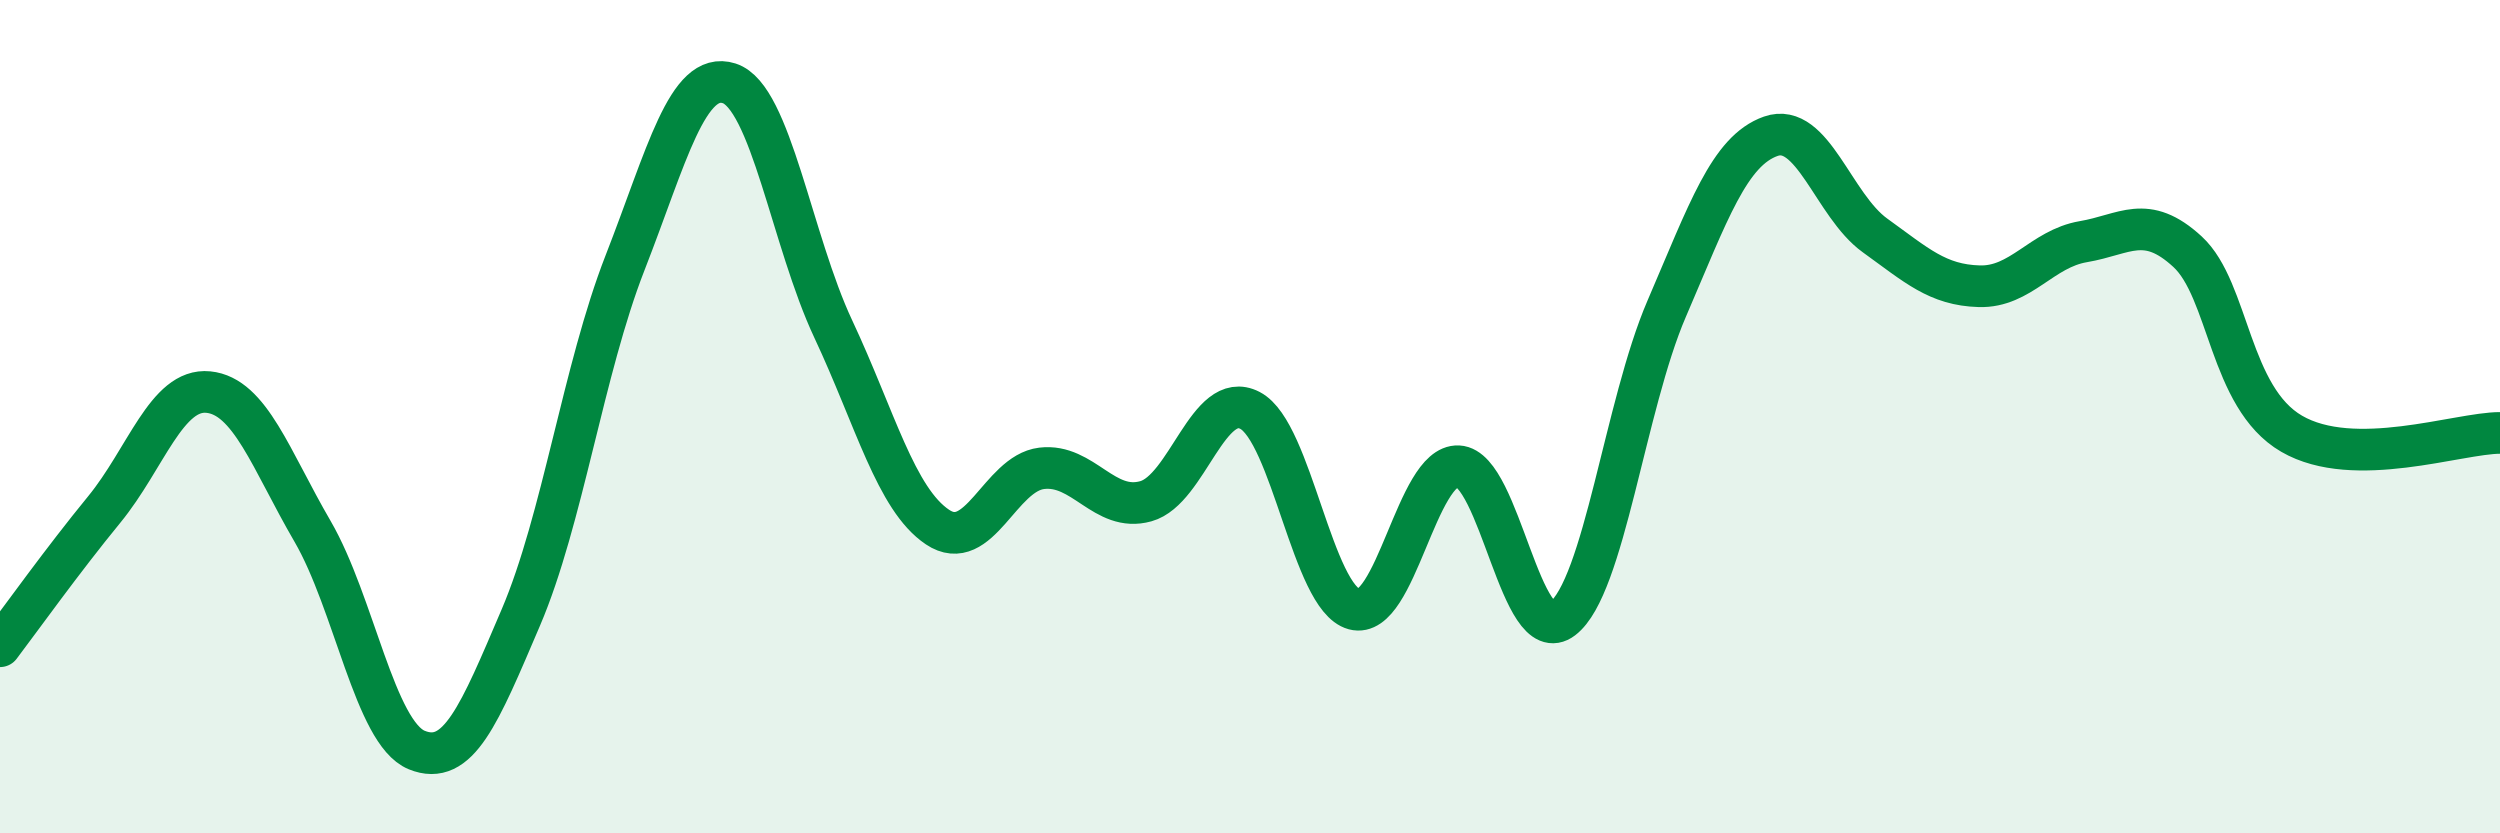
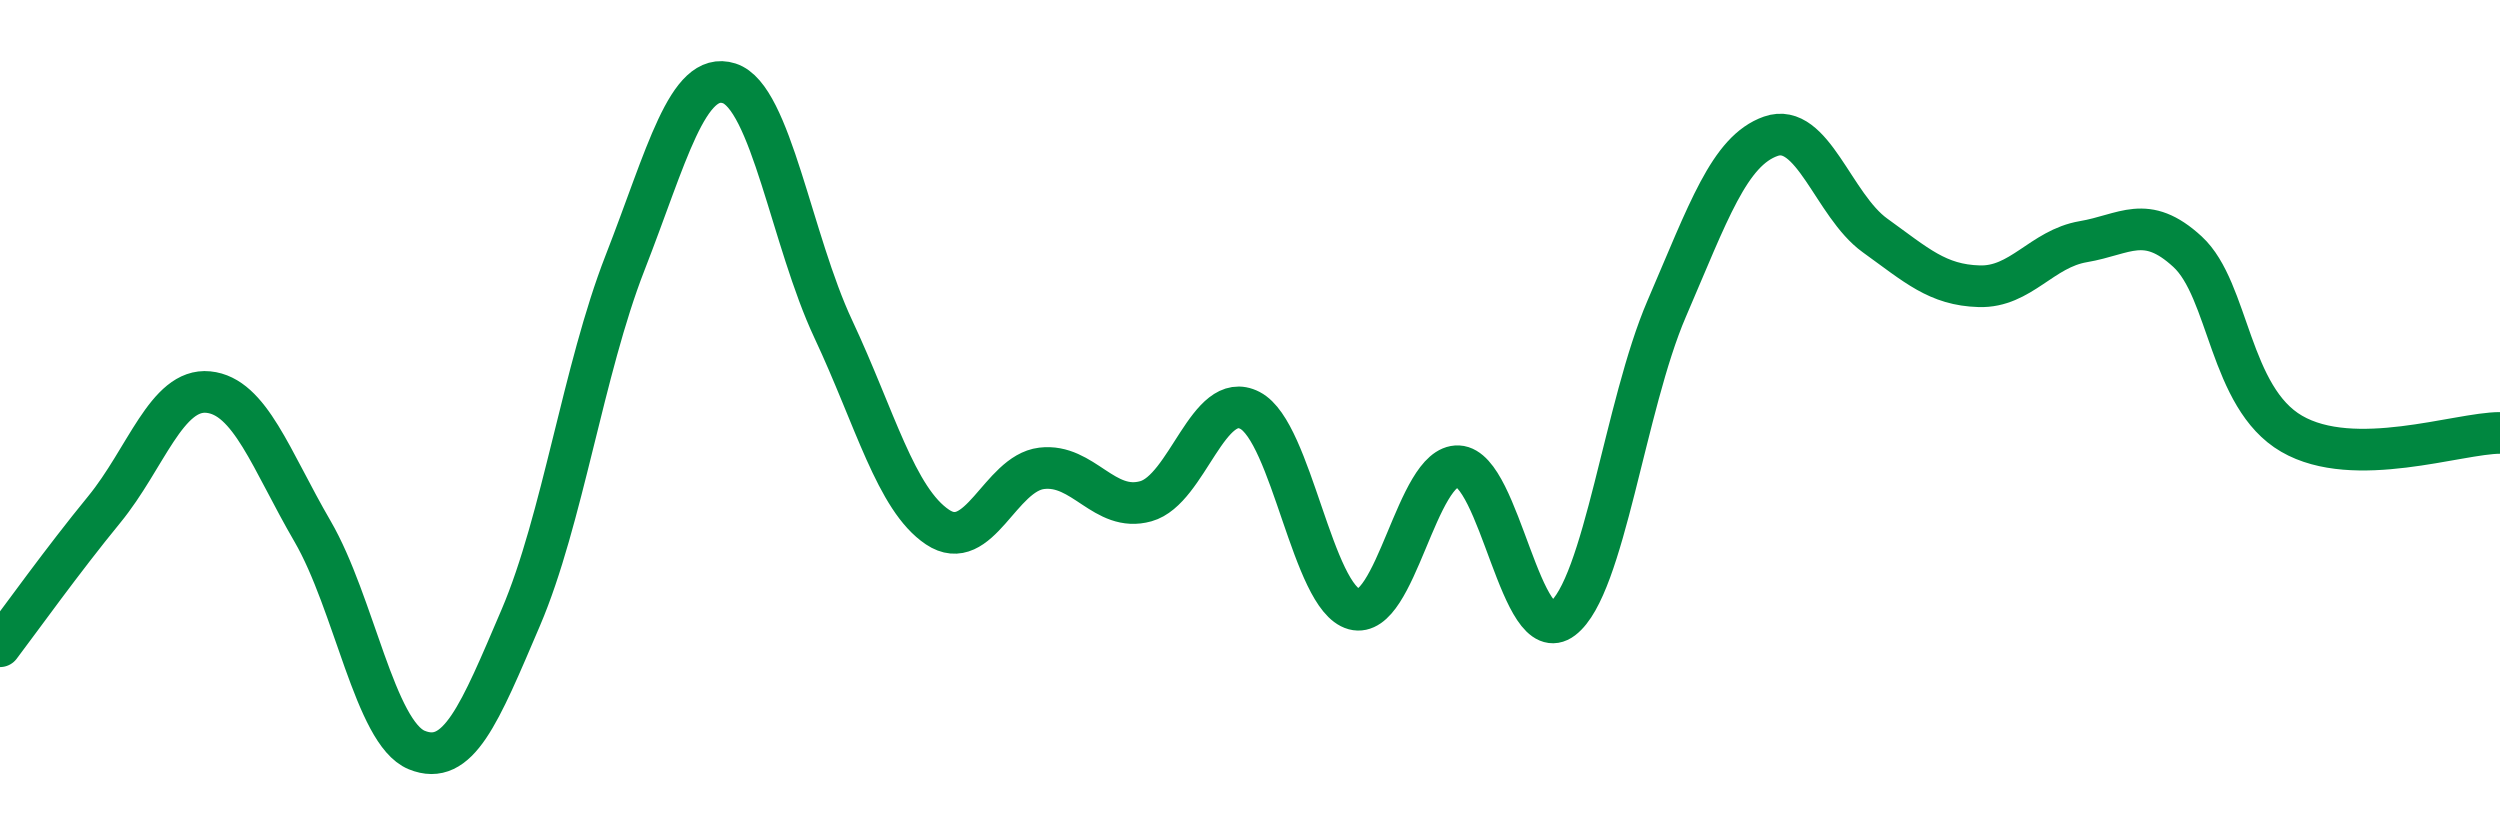
<svg xmlns="http://www.w3.org/2000/svg" width="60" height="20" viewBox="0 0 60 20">
-   <path d="M 0,15.51 C 0.5,14.85 1.5,13.45 2.5,12.23 C 3.5,11.01 4,9.31 5,9.41 C 6,9.51 6.5,11.03 7.5,12.75 C 8.5,14.47 9,17.59 10,18 C 11,18.41 11.5,17.16 12.5,14.82 C 13.5,12.48 14,8.87 15,6.31 C 16,3.75 16.5,1.68 17.5,2 C 18.5,2.32 19,5.77 20,7.9 C 21,10.03 21.5,11.98 22.5,12.65 C 23.5,13.32 24,11.36 25,11.24 C 26,11.12 26.5,12.31 27.5,12.03 C 28.5,11.75 29,9.33 30,9.85 C 31,10.37 31.5,14.35 32.5,14.62 C 33.5,14.89 34,11.14 35,11.19 C 36,11.24 36.5,15.61 37.5,14.85 C 38.5,14.09 39,9.73 40,7.41 C 41,5.09 41.5,3.62 42.5,3.27 C 43.5,2.92 44,4.93 45,5.65 C 46,6.37 46.5,6.84 47.5,6.87 C 48.5,6.9 49,5.97 50,5.8 C 51,5.63 51.5,5.12 52.5,6.04 C 53.5,6.96 53.5,9.54 55,10.41 C 56.5,11.28 59,10.39 60,10.39L60 20L0 20Z" fill="#008740" opacity="0.1" stroke-linecap="round" stroke-linejoin="round" />
  <path d="M 0,15.51 C 0.5,14.85 1.5,13.45 2.5,12.23 C 3.5,11.01 4,9.31 5,9.41 C 6,9.51 6.5,11.03 7.5,12.75 C 8.5,14.47 9,17.59 10,18 C 11,18.41 11.5,17.16 12.5,14.82 C 13.5,12.48 14,8.87 15,6.31 C 16,3.75 16.5,1.68 17.5,2 C 18.5,2.32 19,5.77 20,7.9 C 21,10.03 21.5,11.98 22.5,12.65 C 23.5,13.32 24,11.36 25,11.24 C 26,11.12 26.5,12.31 27.5,12.03 C 28.5,11.75 29,9.33 30,9.85 C 31,10.37 31.5,14.35 32.5,14.62 C 33.5,14.89 34,11.14 35,11.19 C 36,11.24 36.5,15.61 37.5,14.85 C 38.5,14.09 39,9.73 40,7.41 C 41,5.09 41.5,3.62 42.5,3.27 C 43.5,2.92 44,4.93 45,5.65 C 46,6.37 46.5,6.84 47.5,6.87 C 48.5,6.9 49,5.97 50,5.8 C 51,5.63 51.5,5.12 52.5,6.04 C 53.5,6.96 53.5,9.54 55,10.41 C 56.5,11.28 59,10.39 60,10.39" stroke="#008740" stroke-width="1" fill="none" stroke-linecap="round" stroke-linejoin="round" />
</svg>